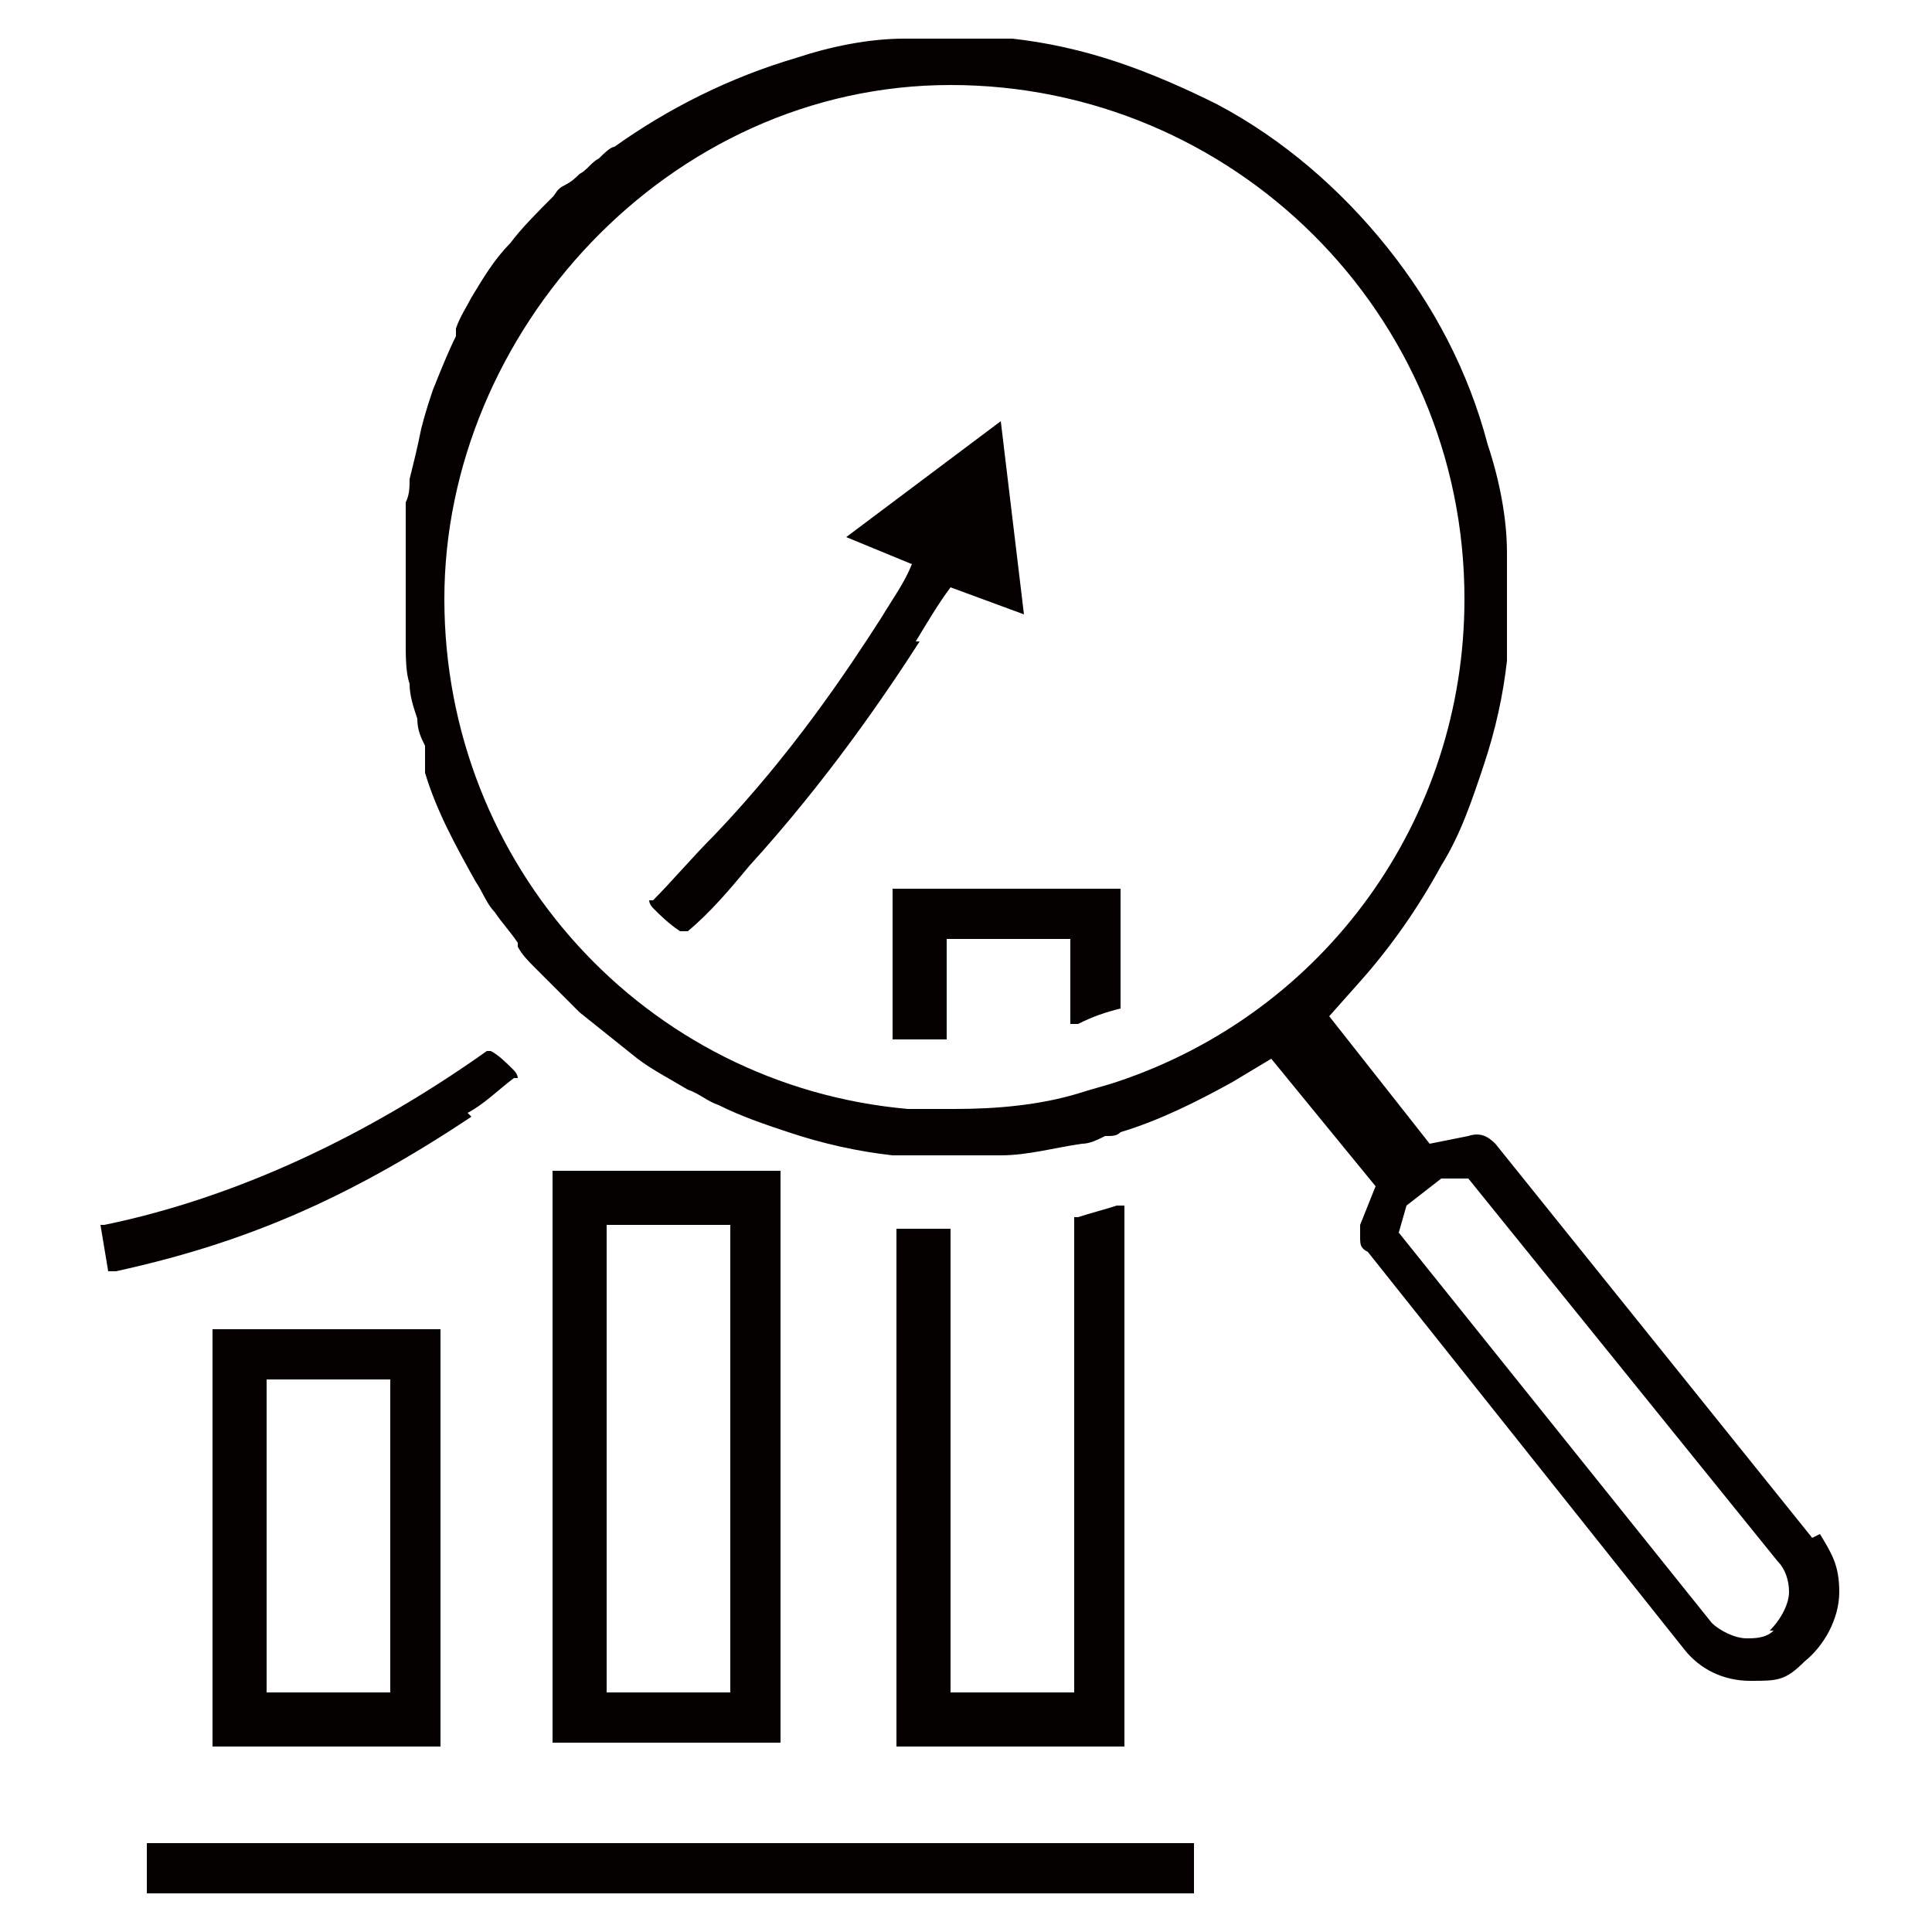
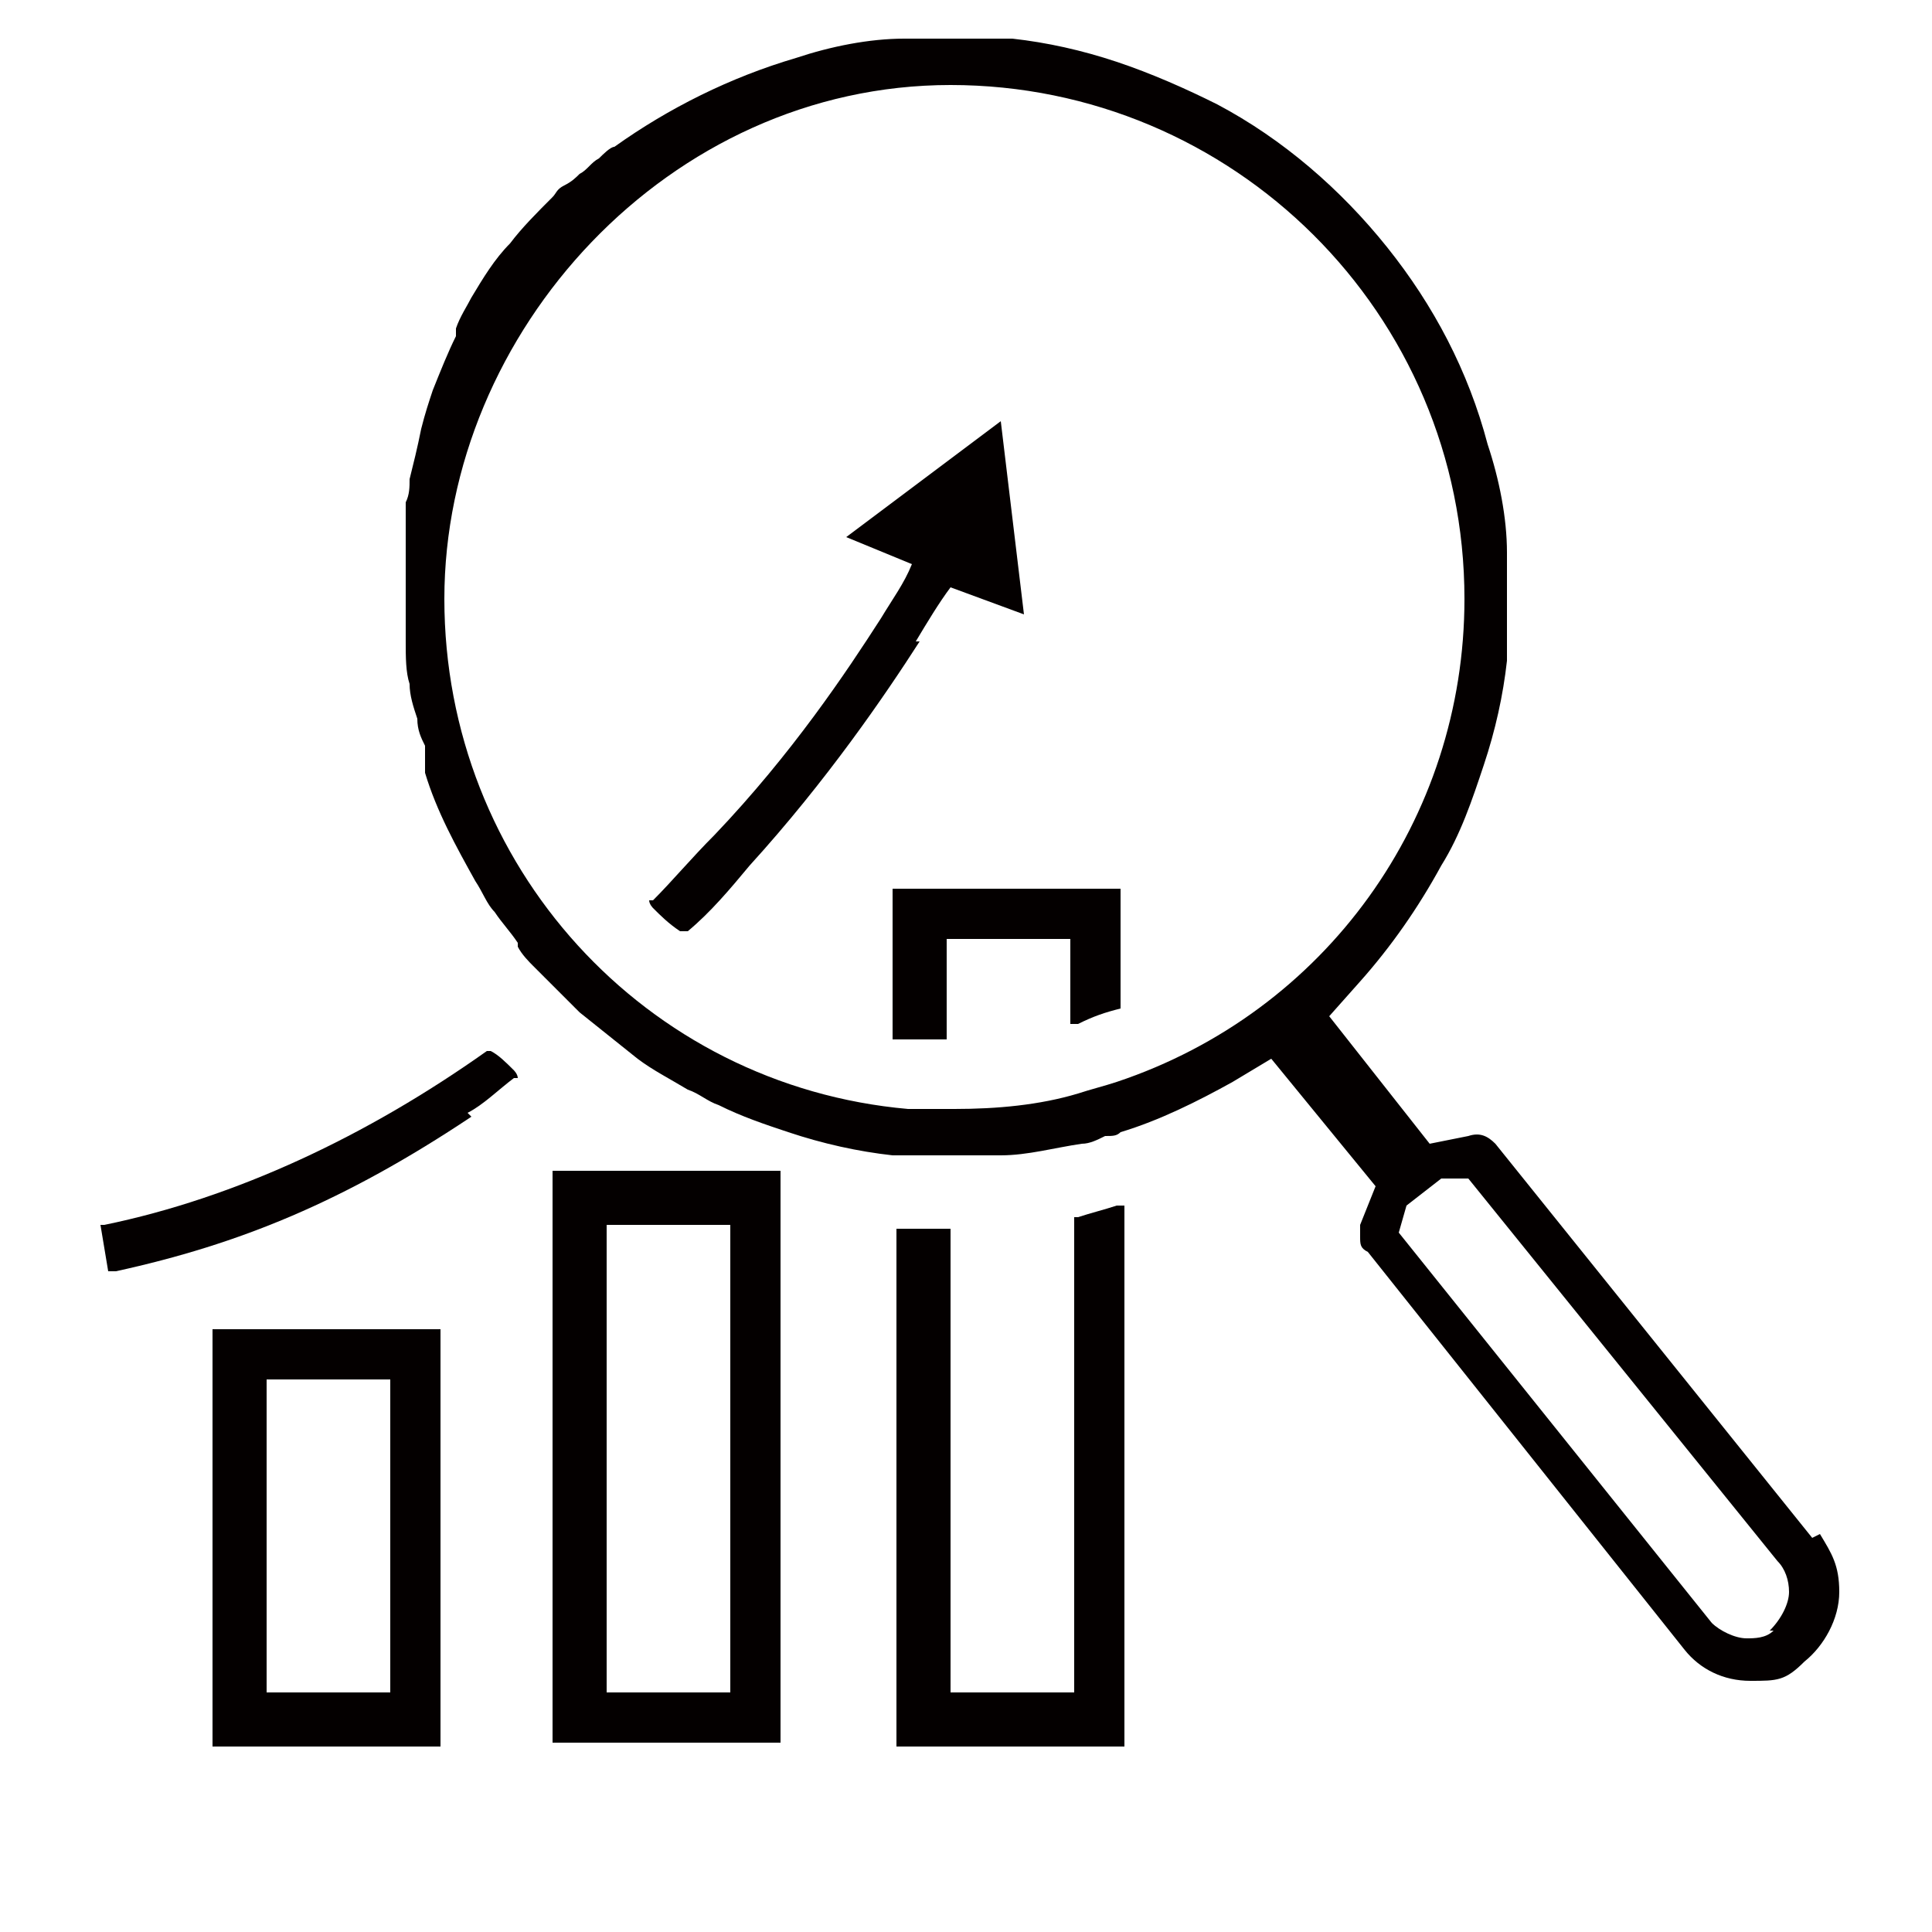
<svg xmlns="http://www.w3.org/2000/svg" id="_レイヤー_2" data-name=" レイヤー 2" version="1.1" viewBox="0 0 50 50">
  <defs>
    <style>
      .cls-1 {
        fill: #040000;
        stroke-width: 0px;
      }
    </style>
  </defs>
  <g id="analytics">
    <g>
-       <rect class="cls-1" x="3.8" y="47.7" width="27.1" height="1.3" />
      <path class="cls-1" d="M23.2,26.9h.1c.4,0,.7,0,1.1,0h.1v-2.6h3.2v2.2h.2c.4-.2.7-.3,1.1-.4h0v-3.1h-5.9v3.9h0Z" />
      <path class="cls-1" d="M46.9,39.8l-8.2-10.2c-.2-.2-.4-.3-.7-.2l-1,.2h0l-2.6-3.3.8-.9c.8-.9,1.5-1.9,2.1-3,.5-.8.8-1.7,1.1-2.6.3-.9.5-1.8.6-2.7,0-.5,0-1.1,0-1.6s0-.8,0-1.2c0-.9-.2-1.9-.5-2.8-.5-1.9-1.4-3.6-2.6-5.1-1.2-1.5-2.7-2.8-4.4-3.7-.8-.4-1.7-.8-2.6-1.1-.9-.3-1.8-.5-2.7-.6-.5,0-1.1,0-1.6,0s-.8,0-1.2,0c-.9,0-1.9.2-2.8.5-1.7.5-3.3,1.3-4.7,2.3-.1,0-.3.2-.4.3-.2.1-.3.3-.5.4-.1.1-.2.2-.4.3s-.2.2-.3.3c-.4.4-.8.8-1.1,1.2-.4.4-.7.9-1,1.4-.1.2-.3.5-.4.8h0c0,0,0,.2,0,.2-.2.4-.4.9-.6,1.4-.1.3-.2.6-.3,1h0c-.1.5-.2.9-.3,1.3h0c0,.2,0,.4-.1.6,0,.3,0,.5,0,.7h0c0,.6,0,1,0,1.4v.2h0c0,.5,0,.9,0,1.3,0,.4,0,.8.1,1.1,0,.3.1.6.2.9,0,.3.1.5.2.7h0s0,.1,0,.2h0c0,.1,0,.2,0,.3h0s0,.1,0,.2h0c.3,1,.8,1.9,1.3,2.8.2.3.3.6.5.8.2.3.4.5.6.8h0c0,0,0,.1,0,.1h0c.1.2.3.4.4.5h0c.4.4.8.8,1.2,1.2.5.4,1,.8,1.5,1.2.4.3.8.5,1.3.8.3.1.5.3.8.4.6.3,1.2.5,1.8.7.9.3,1.8.5,2.7.6.1,0,.2,0,.3,0,.4,0,.7,0,1.1,0h.2c.2,0,.5,0,.8,0,.1,0,.3,0,.4,0,.7,0,1.4-.2,2.1-.3.2,0,.4-.1.6-.2.2,0,.3,0,.4-.1,1-.3,2-.8,2.9-1.3l1-.6,2.7,3.3-.4,1c0,0,0,.2,0,.3,0,.2,0,.3.2.4l8.2,10.3c.4.5,1,.8,1.7.8s.9,0,1.4-.5c.5-.4.9-1.1.9-1.8s-.2-1-.5-1.5h0ZM37.9,15.5c0,5.7-3.6,10.7-9,12.5-.3.1-.7.2-1,.3-1,.3-2.1.4-3.2.4h-.2c-.4,0-.7,0-1,0-6.8-.6-12-6.3-12-13.2S17.3,2.2,24.6,2.2s13.3,5.9,13.3,13.3h0ZM45.9,42.2c-.2.2-.5.2-.7.2-.3,0-.7-.2-.9-.4l-8.1-10.1.2-.7.9-.7h.7c0,0,8,9.9,8,9.9.2.2.3.5.3.8s-.2.7-.5,1h0Z" />
      <path class="cls-1" d="M12.1,28.8c.4-.2.8-.6,1.2-.9h.1c0-.1-.1-.2-.1-.2-.2-.2-.4-.4-.6-.5h0c0,0-.1,0-.1,0-3.1,2.2-6.5,3.8-9.9,4.5h-.1s.2,1.2.2,1.2h.2c3.2-.7,5.9-1.8,9.2-4h0Z" />
      <path class="cls-1" d="M11.4,45.2v-10.8h-5.9v10.8h5.9ZM10.1,35.7v8.1h-3.2v-8.1s3.2,0,3.2,0Z" />
      <path class="cls-1" d="M23.7,16.6c.3-.5.6-1,.9-1.4h0c0,0,1.9.7,1.9.7l-.6-5-4,3,1.7.7h0c-.2.5-.5.9-.8,1.4-.9,1.4-2.3,3.5-4.3,5.6-.6.6-1.1,1.2-1.6,1.7h-.1c0,.1.1.2.1.2.2.2.4.4.7.6h.1c0,0,.1,0,.1,0,.6-.5,1.1-1.1,1.6-1.7,2-2.2,3.5-4.4,4.4-5.8h0Z" />
      <path class="cls-1" d="M24.4,31.8c-.4,0-.7,0-1,0h-.2v13.4h5.9v-14h-.2c-.3.1-.7.2-1,.3h-.1v12.3h-3.2v-12h-.1,0Z" />
      <path class="cls-1" d="M14.3,30.3v14.8h5.9v-14.8h-5.9ZM15.7,43.8v-12.1h3.2v12.1h-3.2Z" />
    </g>
  </g>
</svg>